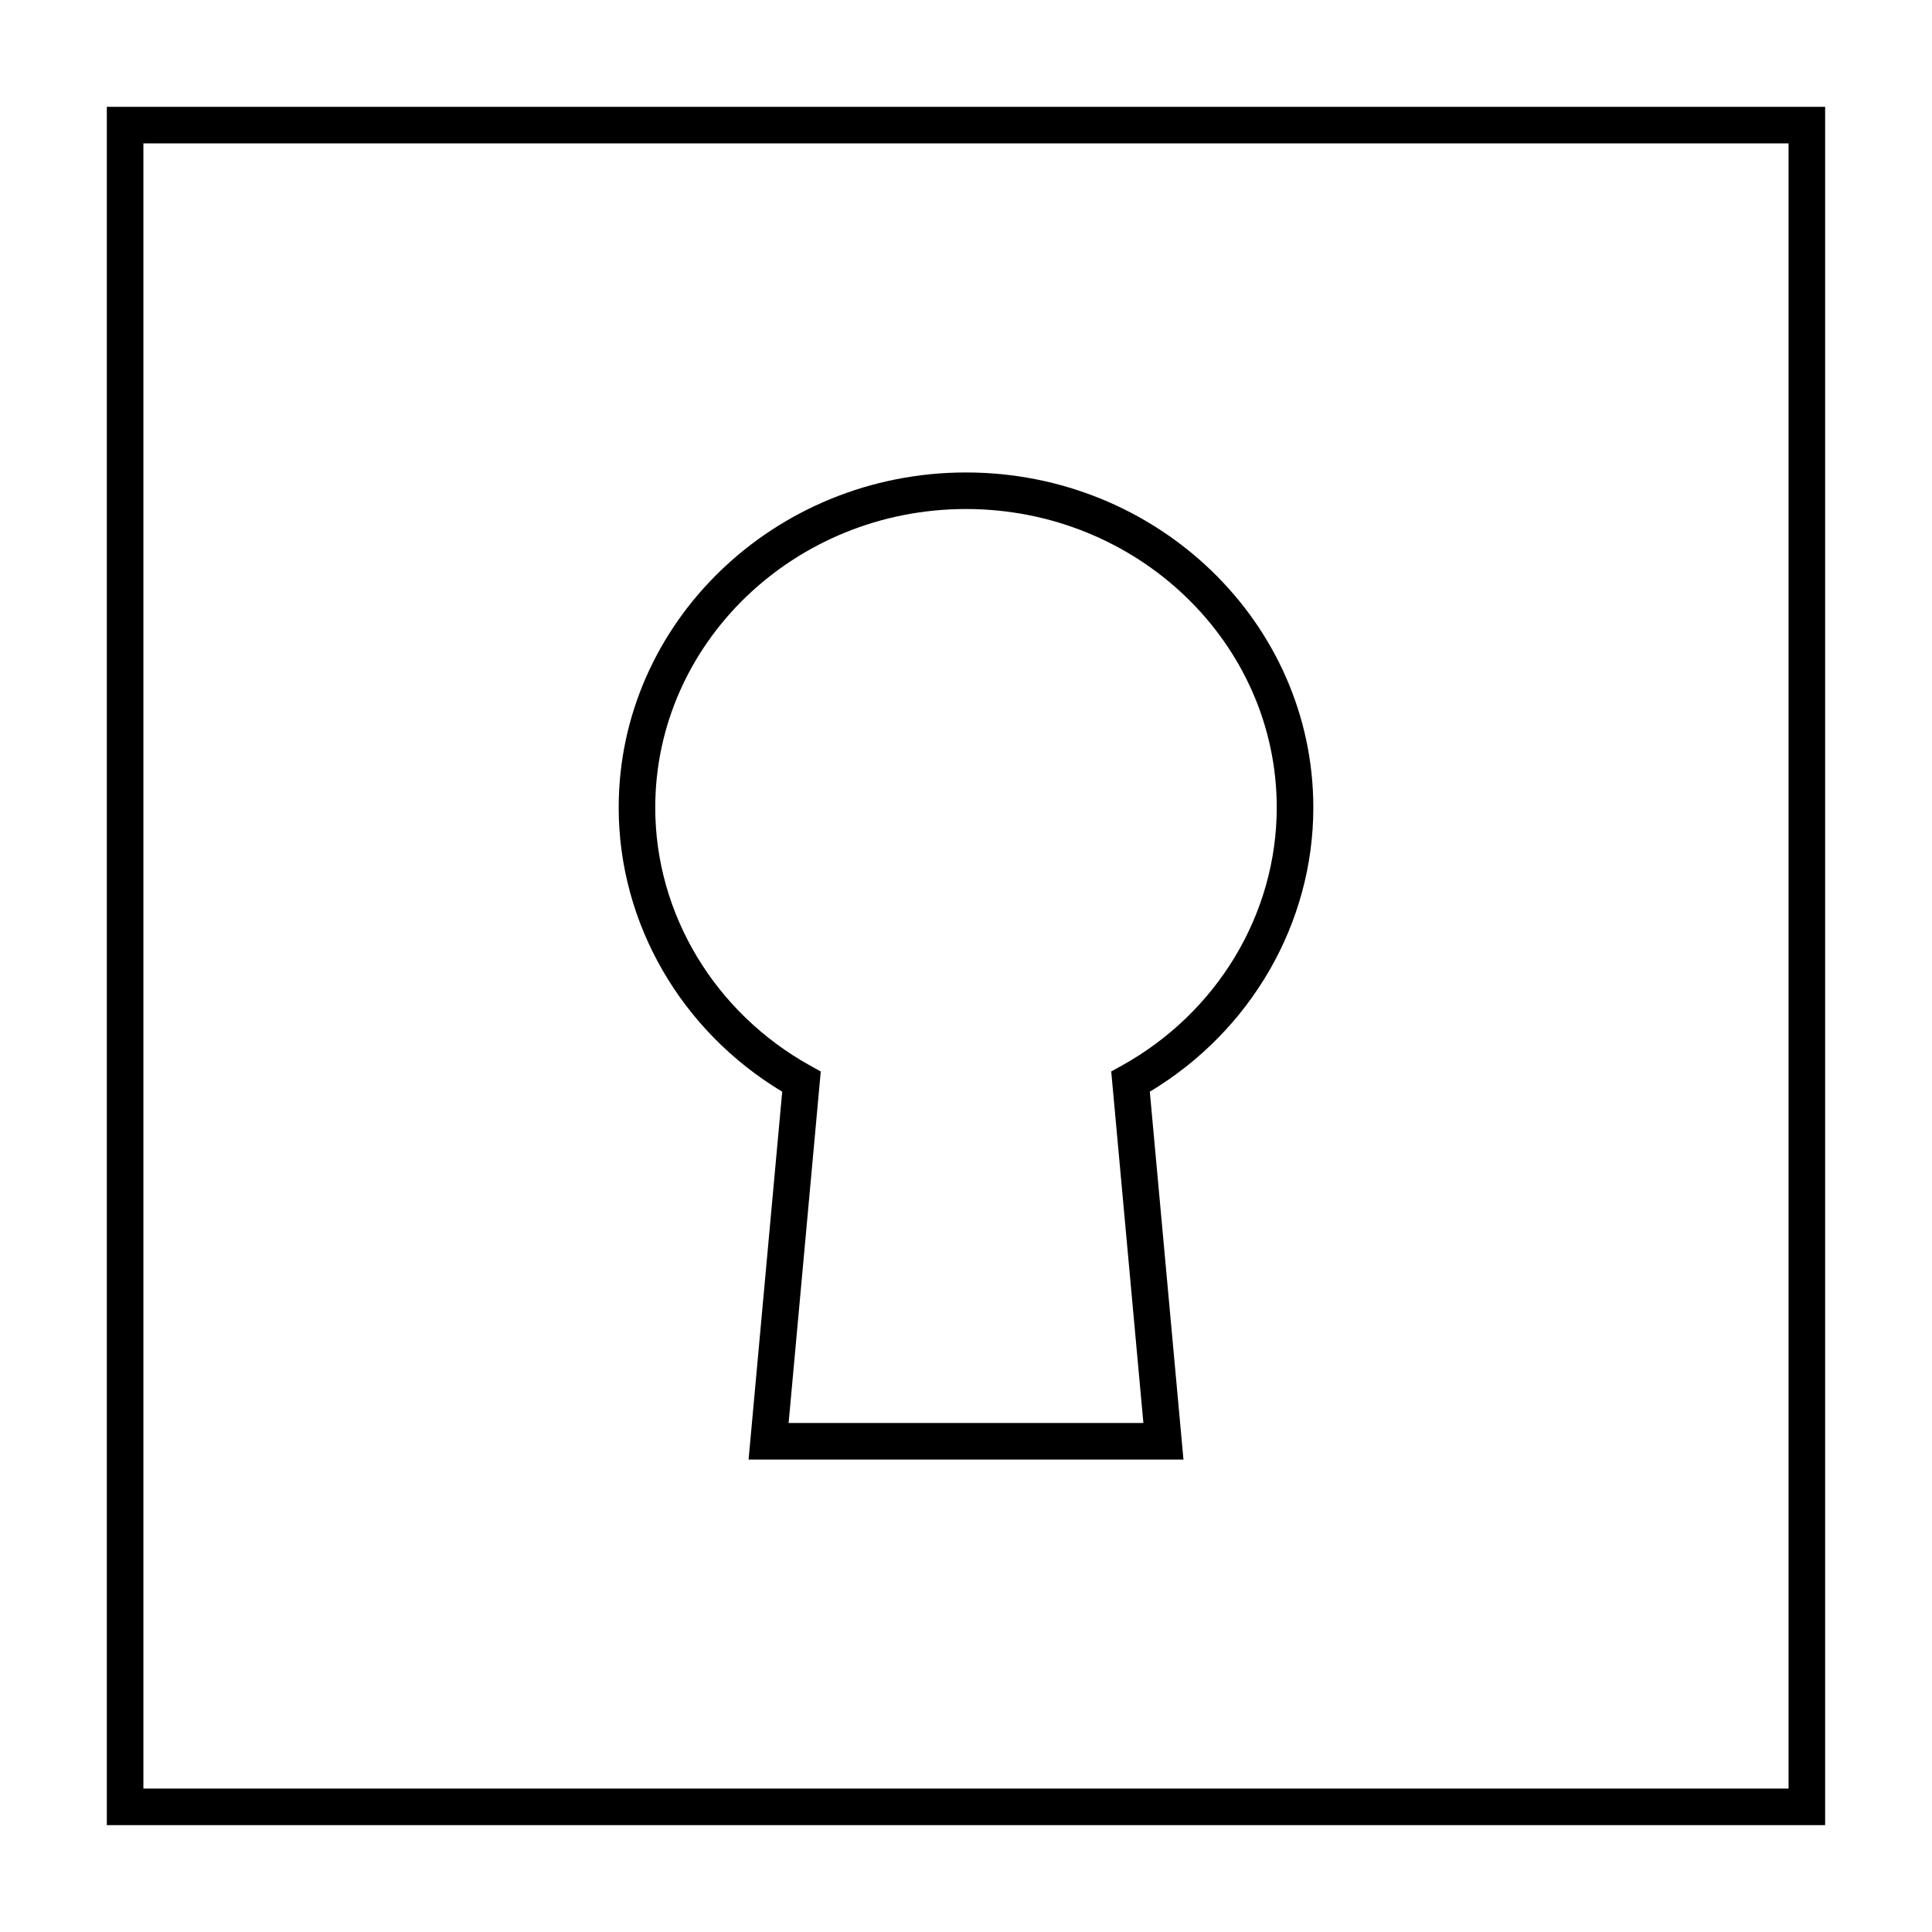
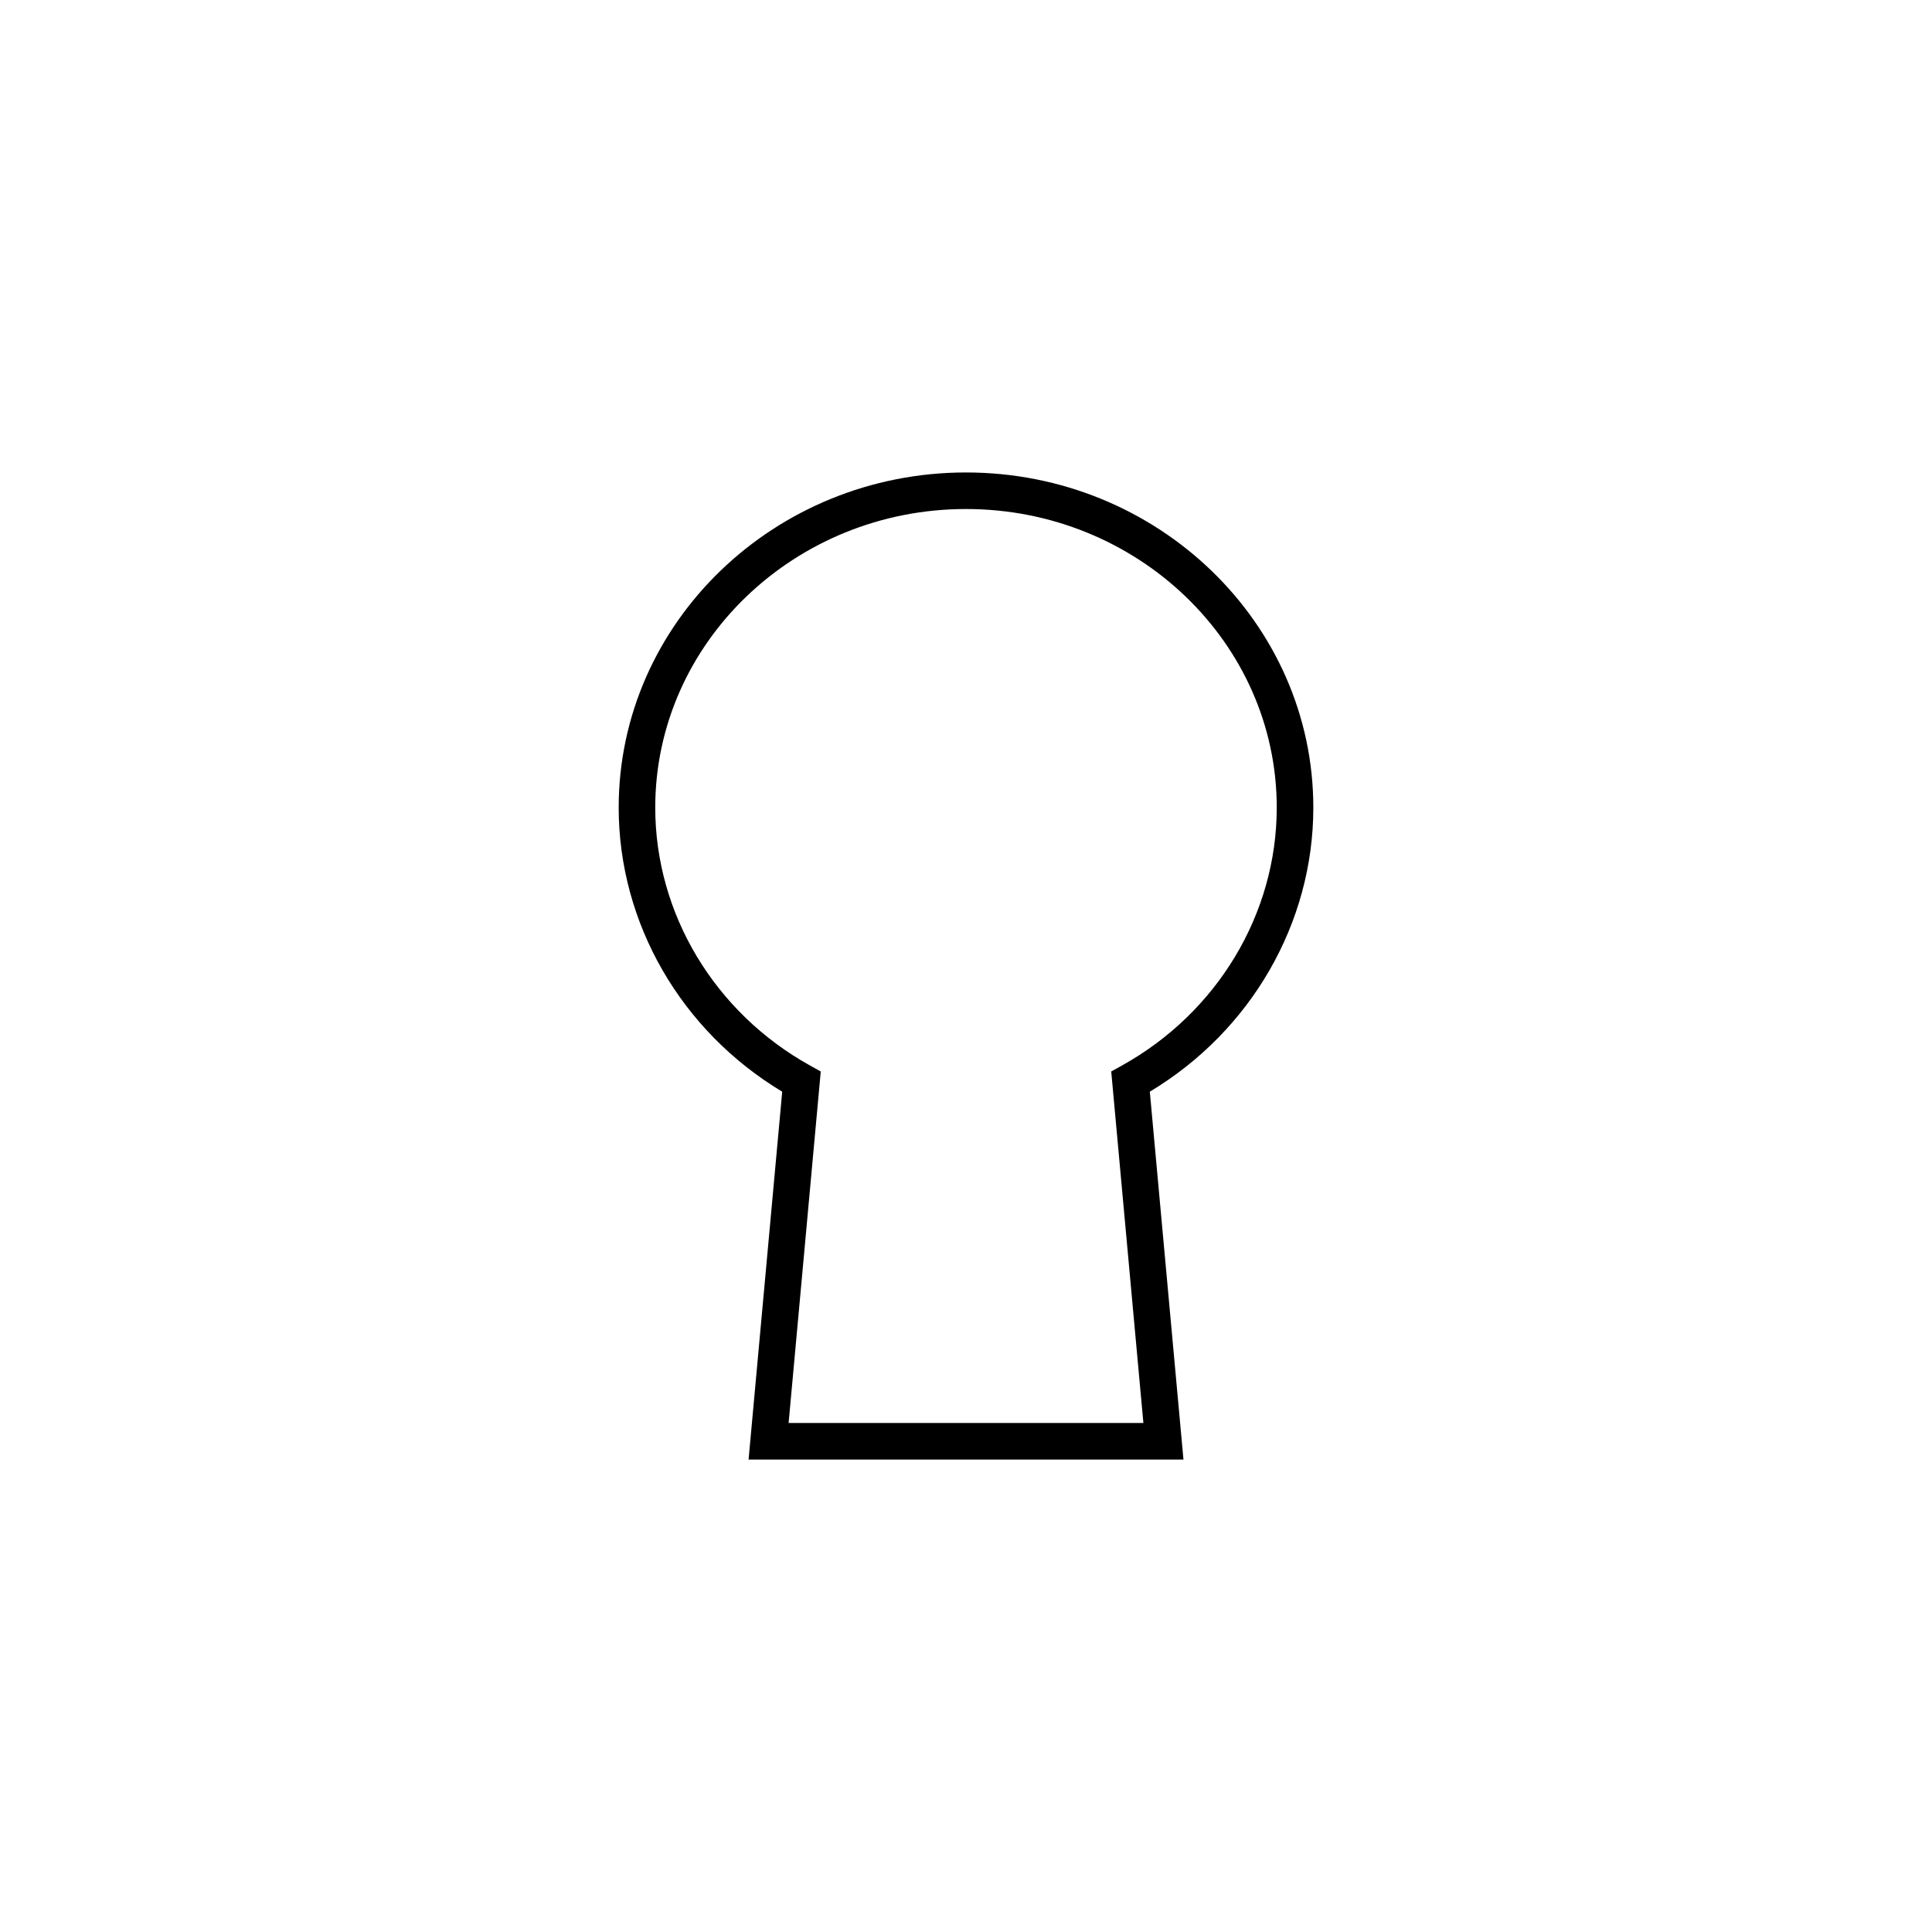
<svg xmlns="http://www.w3.org/2000/svg" fill="#000000" width="800px" height="800px" version="1.1" viewBox="144 144 512 512">
  <g>
    <path d="m457.63 530.8h-115.25l8.914-97.492c-26.809-16.094-43.336-44.66-43.336-75.289 0-48.973 41.289-88.812 92.043-88.812 50.75 0 92.043 39.844 92.043 88.816 0 30.637-16.531 59.199-43.332 75.285zm-104.64-9.691h94.02l-8.523-93.16 2.762-1.531c25.348-14.039 41.102-40.25 41.102-68.398 0-43.625-36.945-79.125-82.352-79.125s-82.352 35.5-82.352 79.129c0 28.148 15.754 54.355 41.102 68.398l2.762 1.531z" />
-     <path d="m627.68 627.68h-455.37v-455.37h455.37zm-445.68-9.691h435.99v-435.99h-435.99z" />
  </g>
</svg>